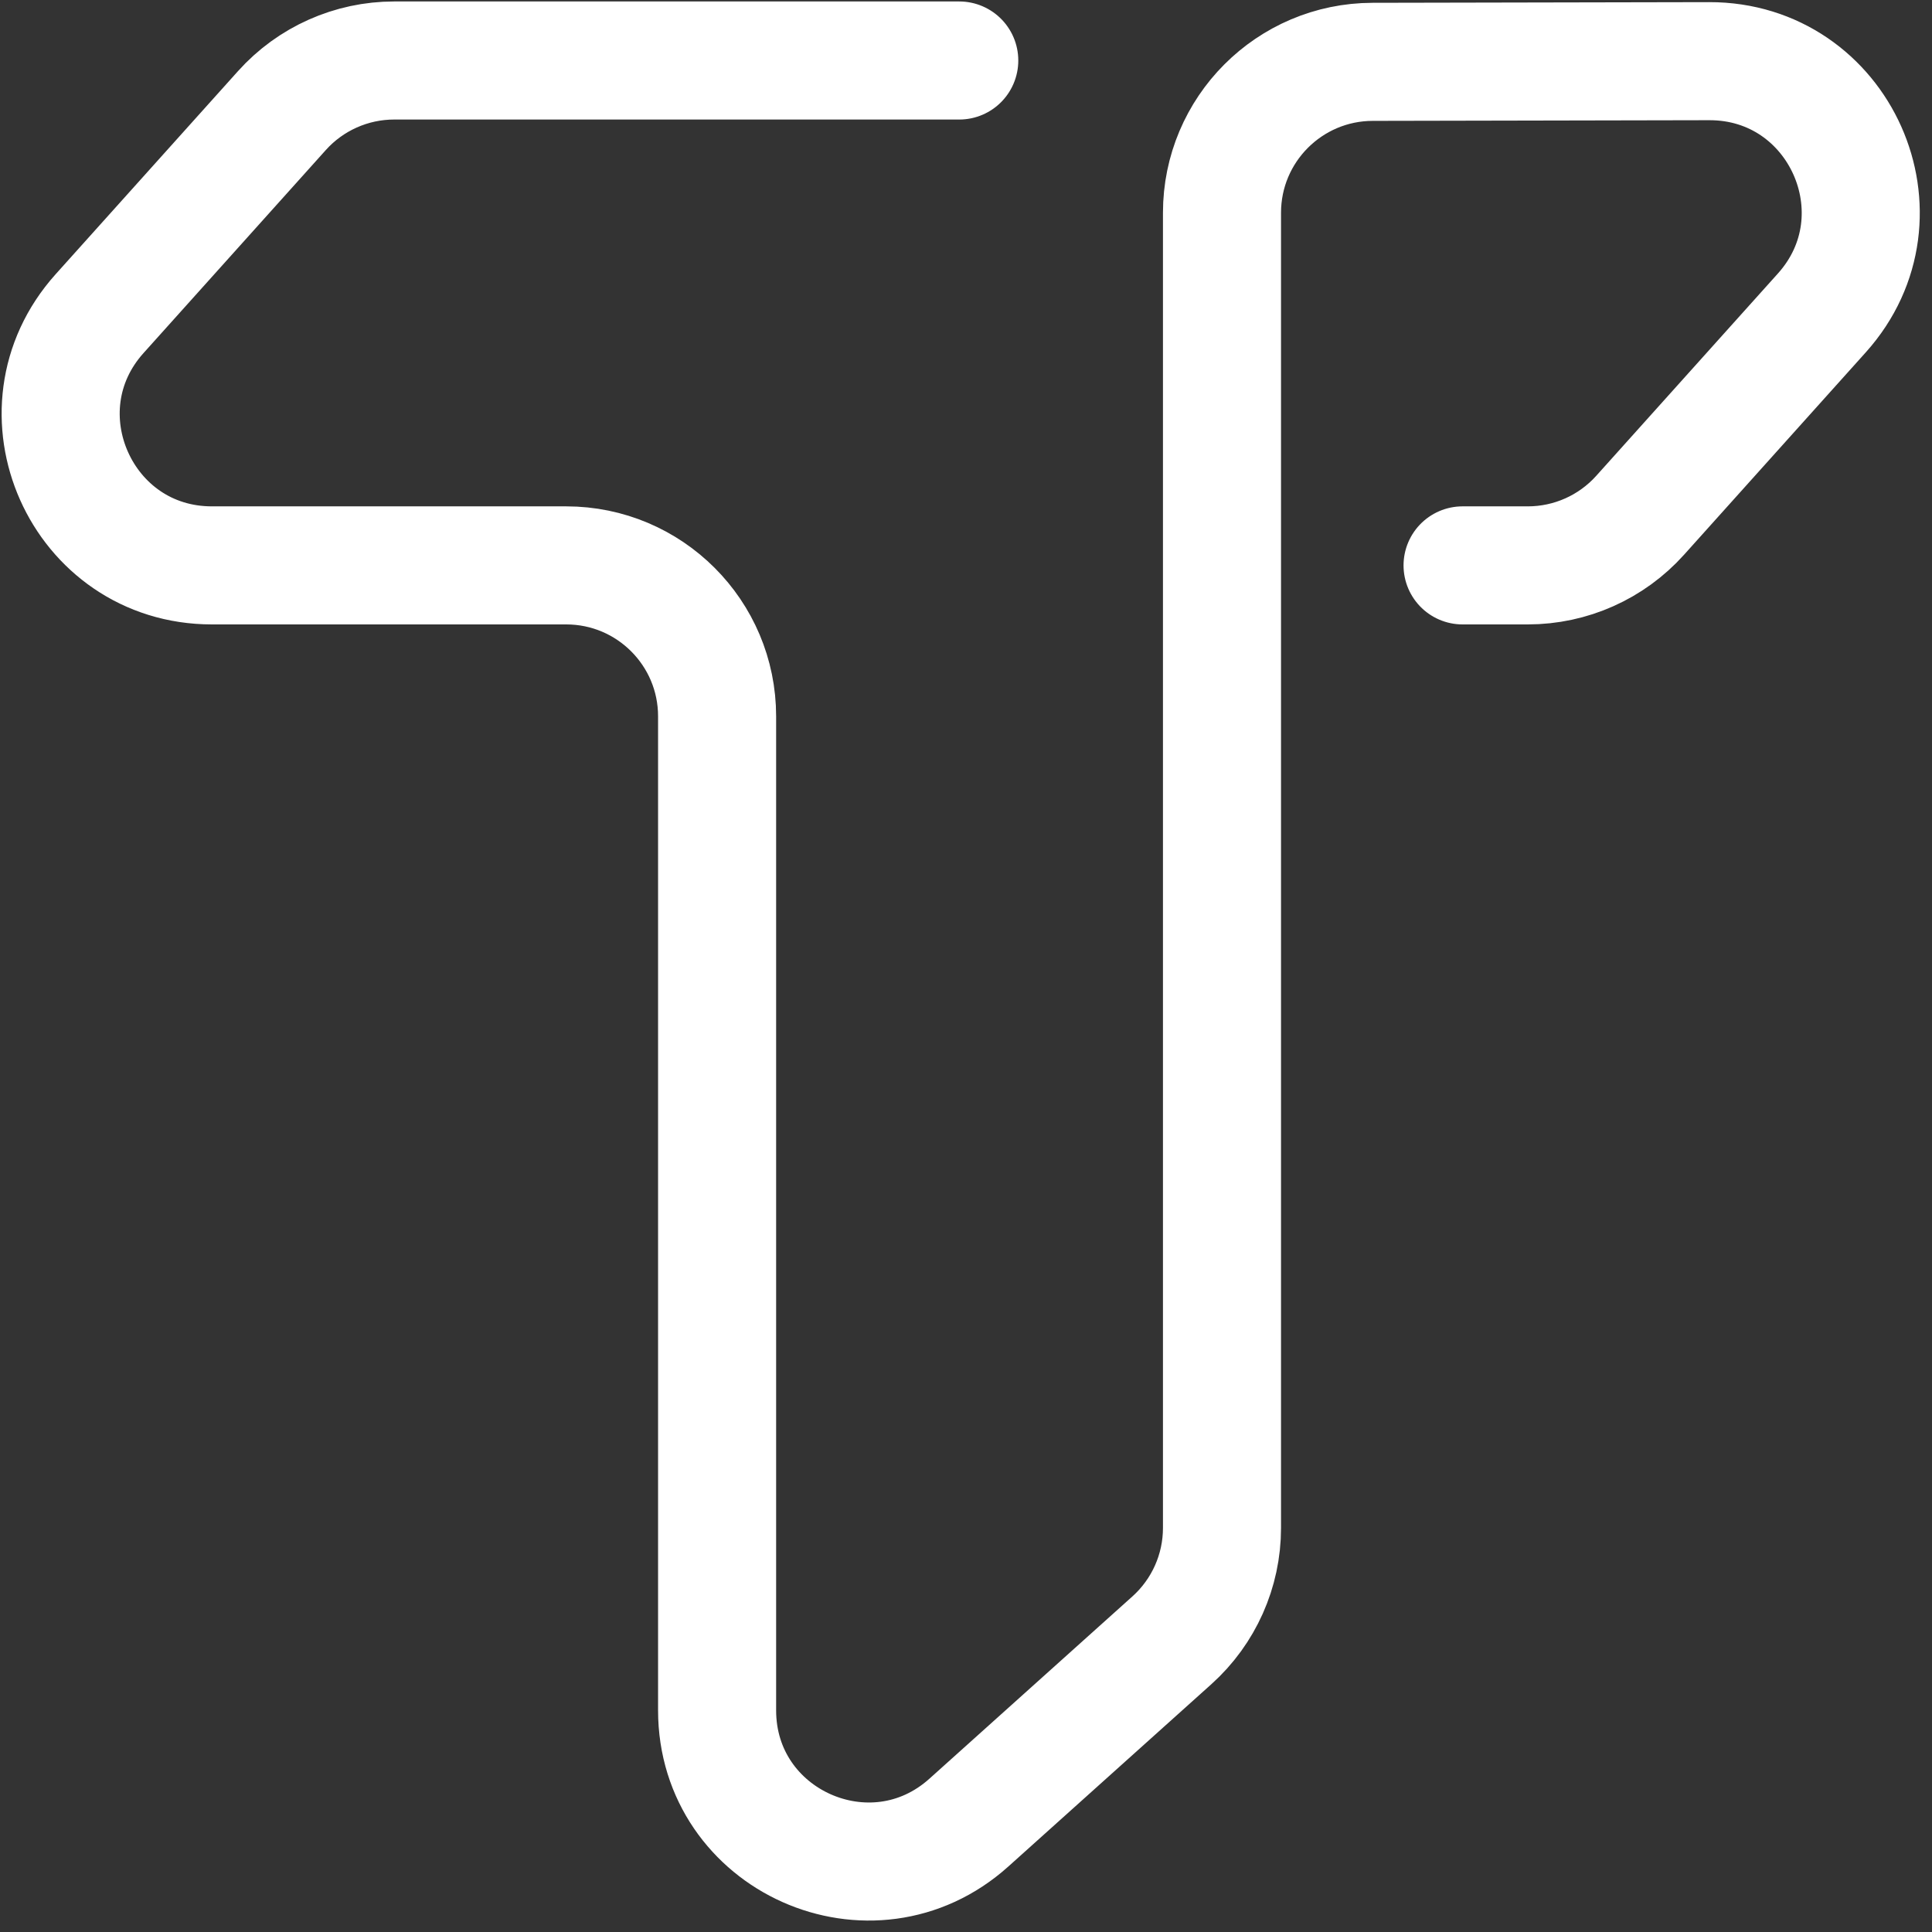
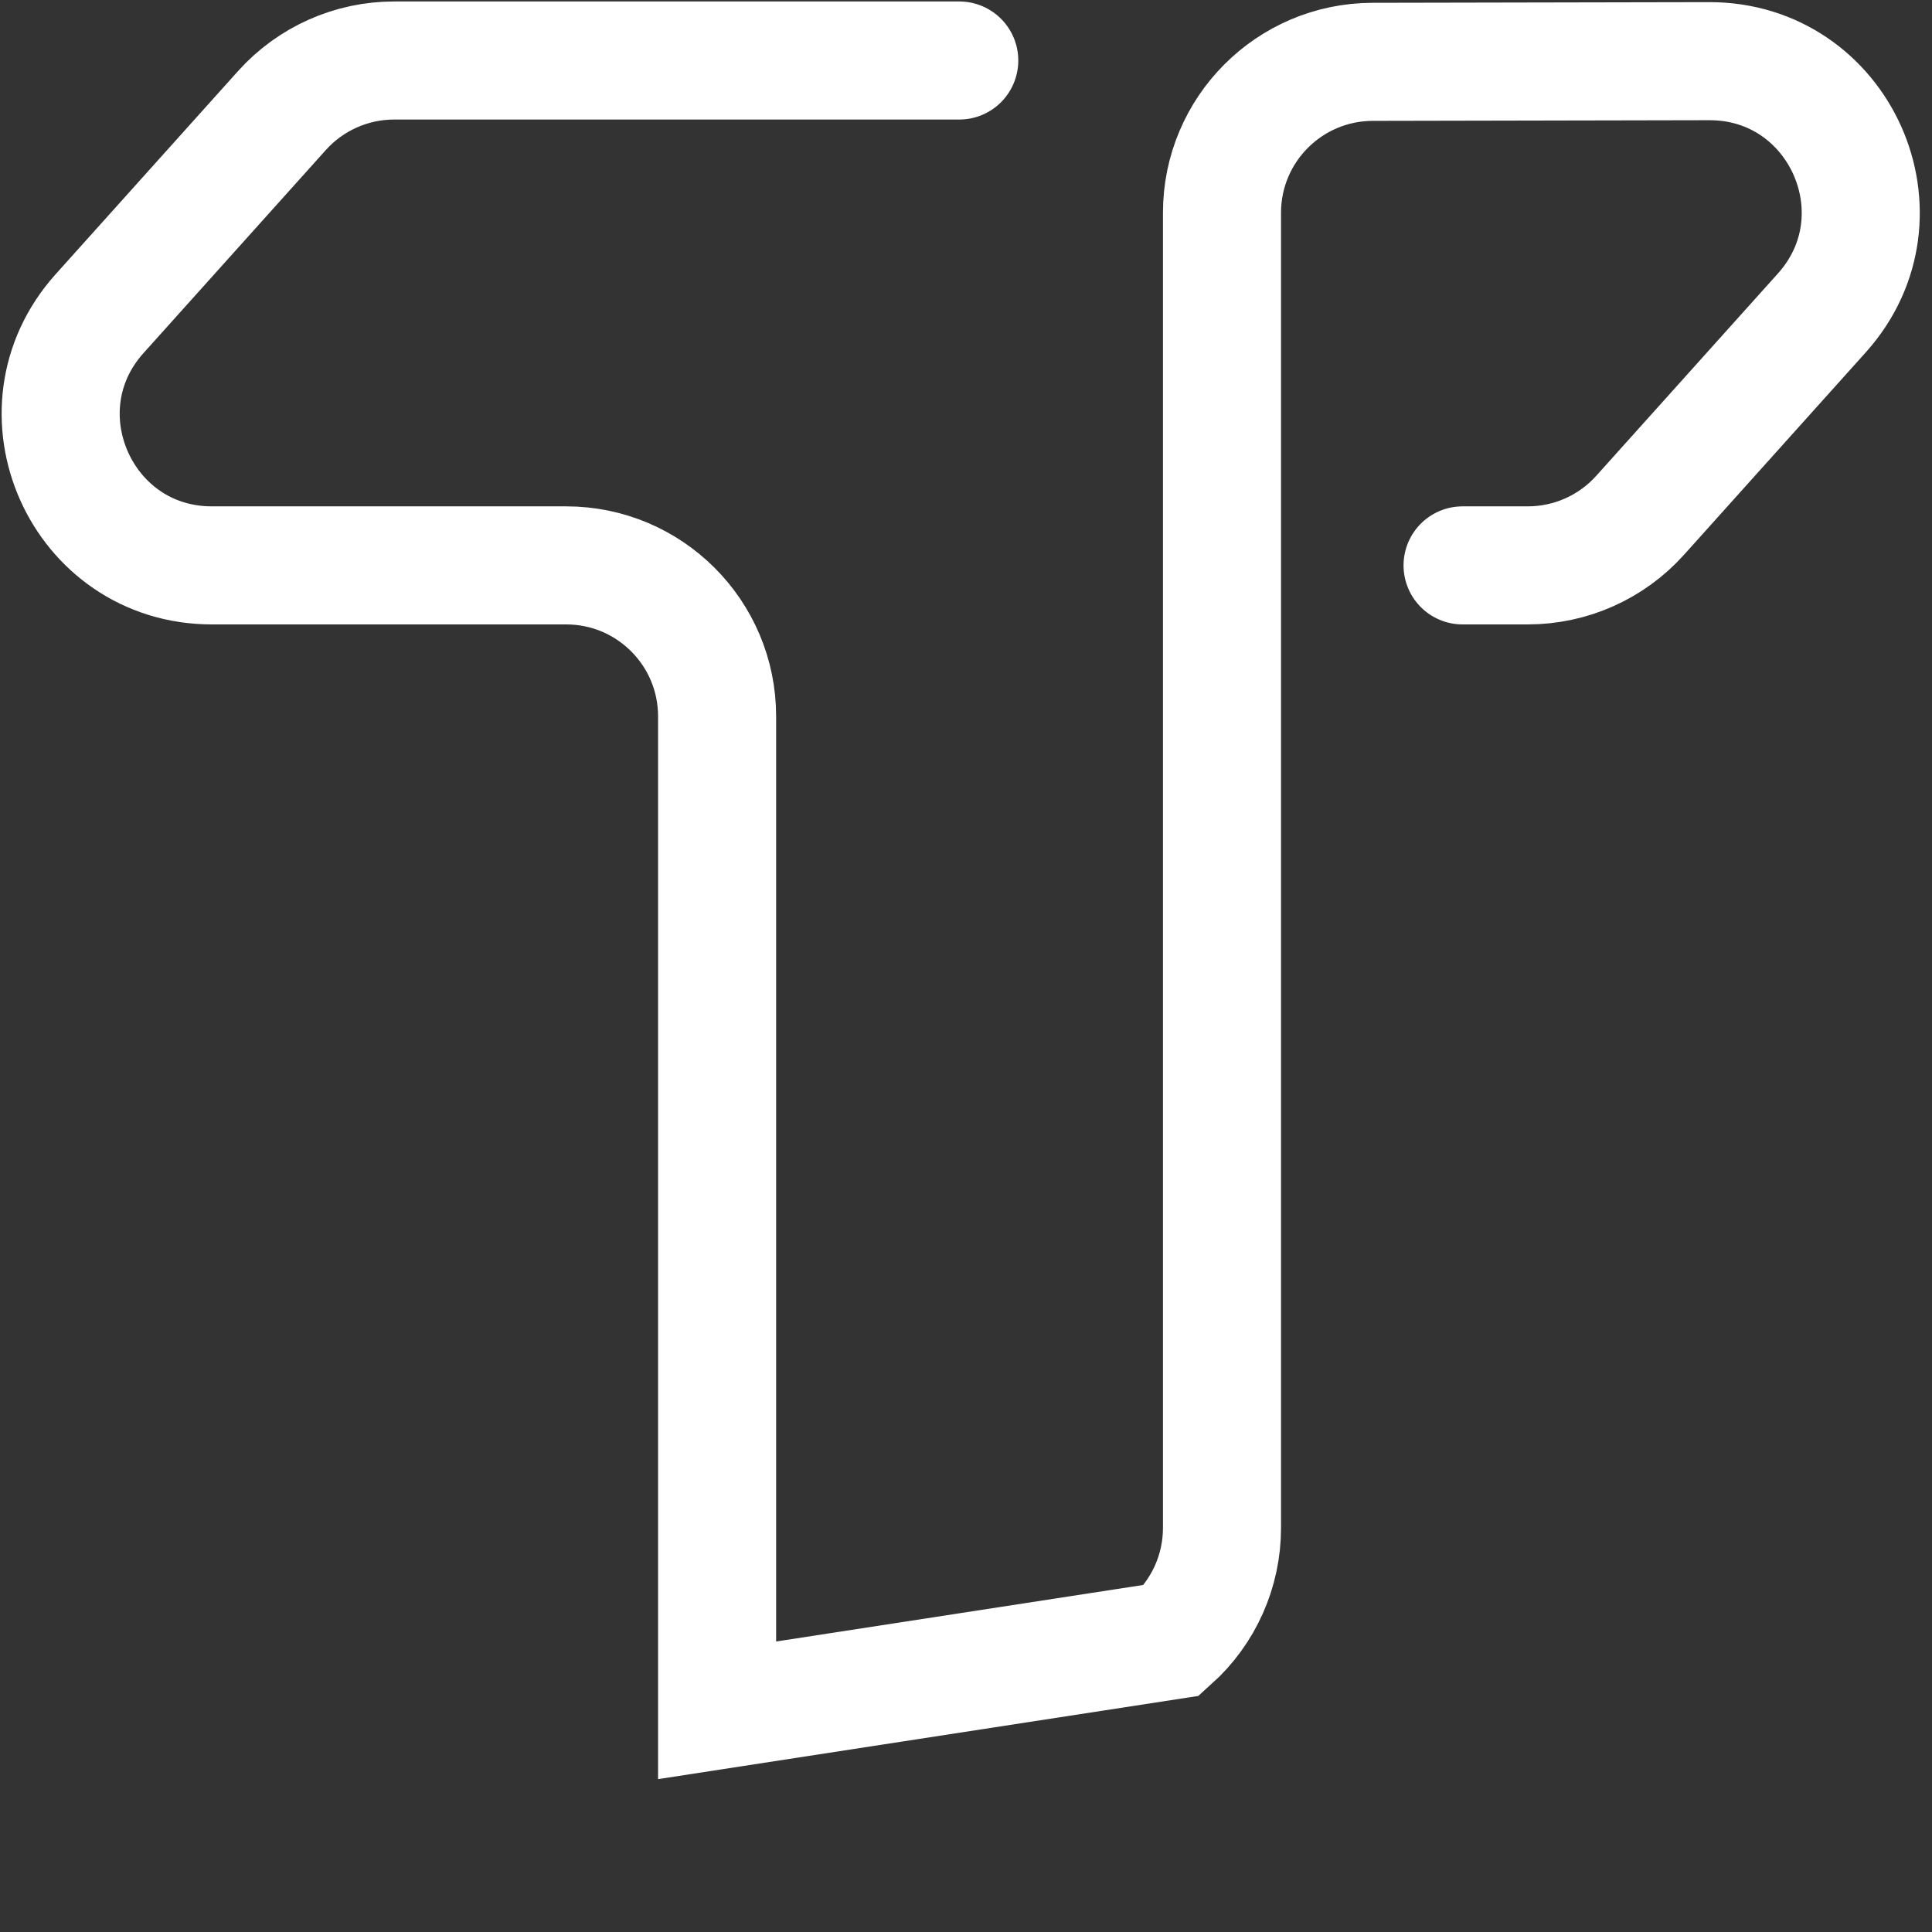
<svg xmlns="http://www.w3.org/2000/svg" width="118" height="118" viewBox="0 0 118 118" fill="none">
  <rect x="0" y="0" width="118" height="118" fill="#333333" stroke="none" />
-   <path d="M58.588 3.695H24.077C21.46 3.695 18.966 4.807 17.218 6.754L6.083 19.155C0.754 25.089 4.965 34.532 12.941 34.532H34.58C39.671 34.532 43.798 38.659 43.798 43.75V104.46C43.798 112.435 53.24 116.648 59.175 111.319L71.576 100.183C73.523 98.434 74.635 95.941 74.635 93.324V12.996C74.635 7.912 78.751 3.787 83.835 3.777L104.394 3.736C112.379 3.72 116.606 13.172 111.271 19.113L100.173 31.473C98.425 33.42 95.931 34.532 93.314 34.532H89.329" stroke="white" stroke-width="7.211" stroke-linecap="round" />
+   <path d="M58.588 3.695H24.077C21.46 3.695 18.966 4.807 17.218 6.754L6.083 19.155C0.754 25.089 4.965 34.532 12.941 34.532H34.58C39.671 34.532 43.798 38.659 43.798 43.75V104.46L71.576 100.183C73.523 98.434 74.635 95.941 74.635 93.324V12.996C74.635 7.912 78.751 3.787 83.835 3.777L104.394 3.736C112.379 3.72 116.606 13.172 111.271 19.113L100.173 31.473C98.425 33.42 95.931 34.532 93.314 34.532H89.329" stroke="white" stroke-width="7.211" stroke-linecap="round" />
</svg>